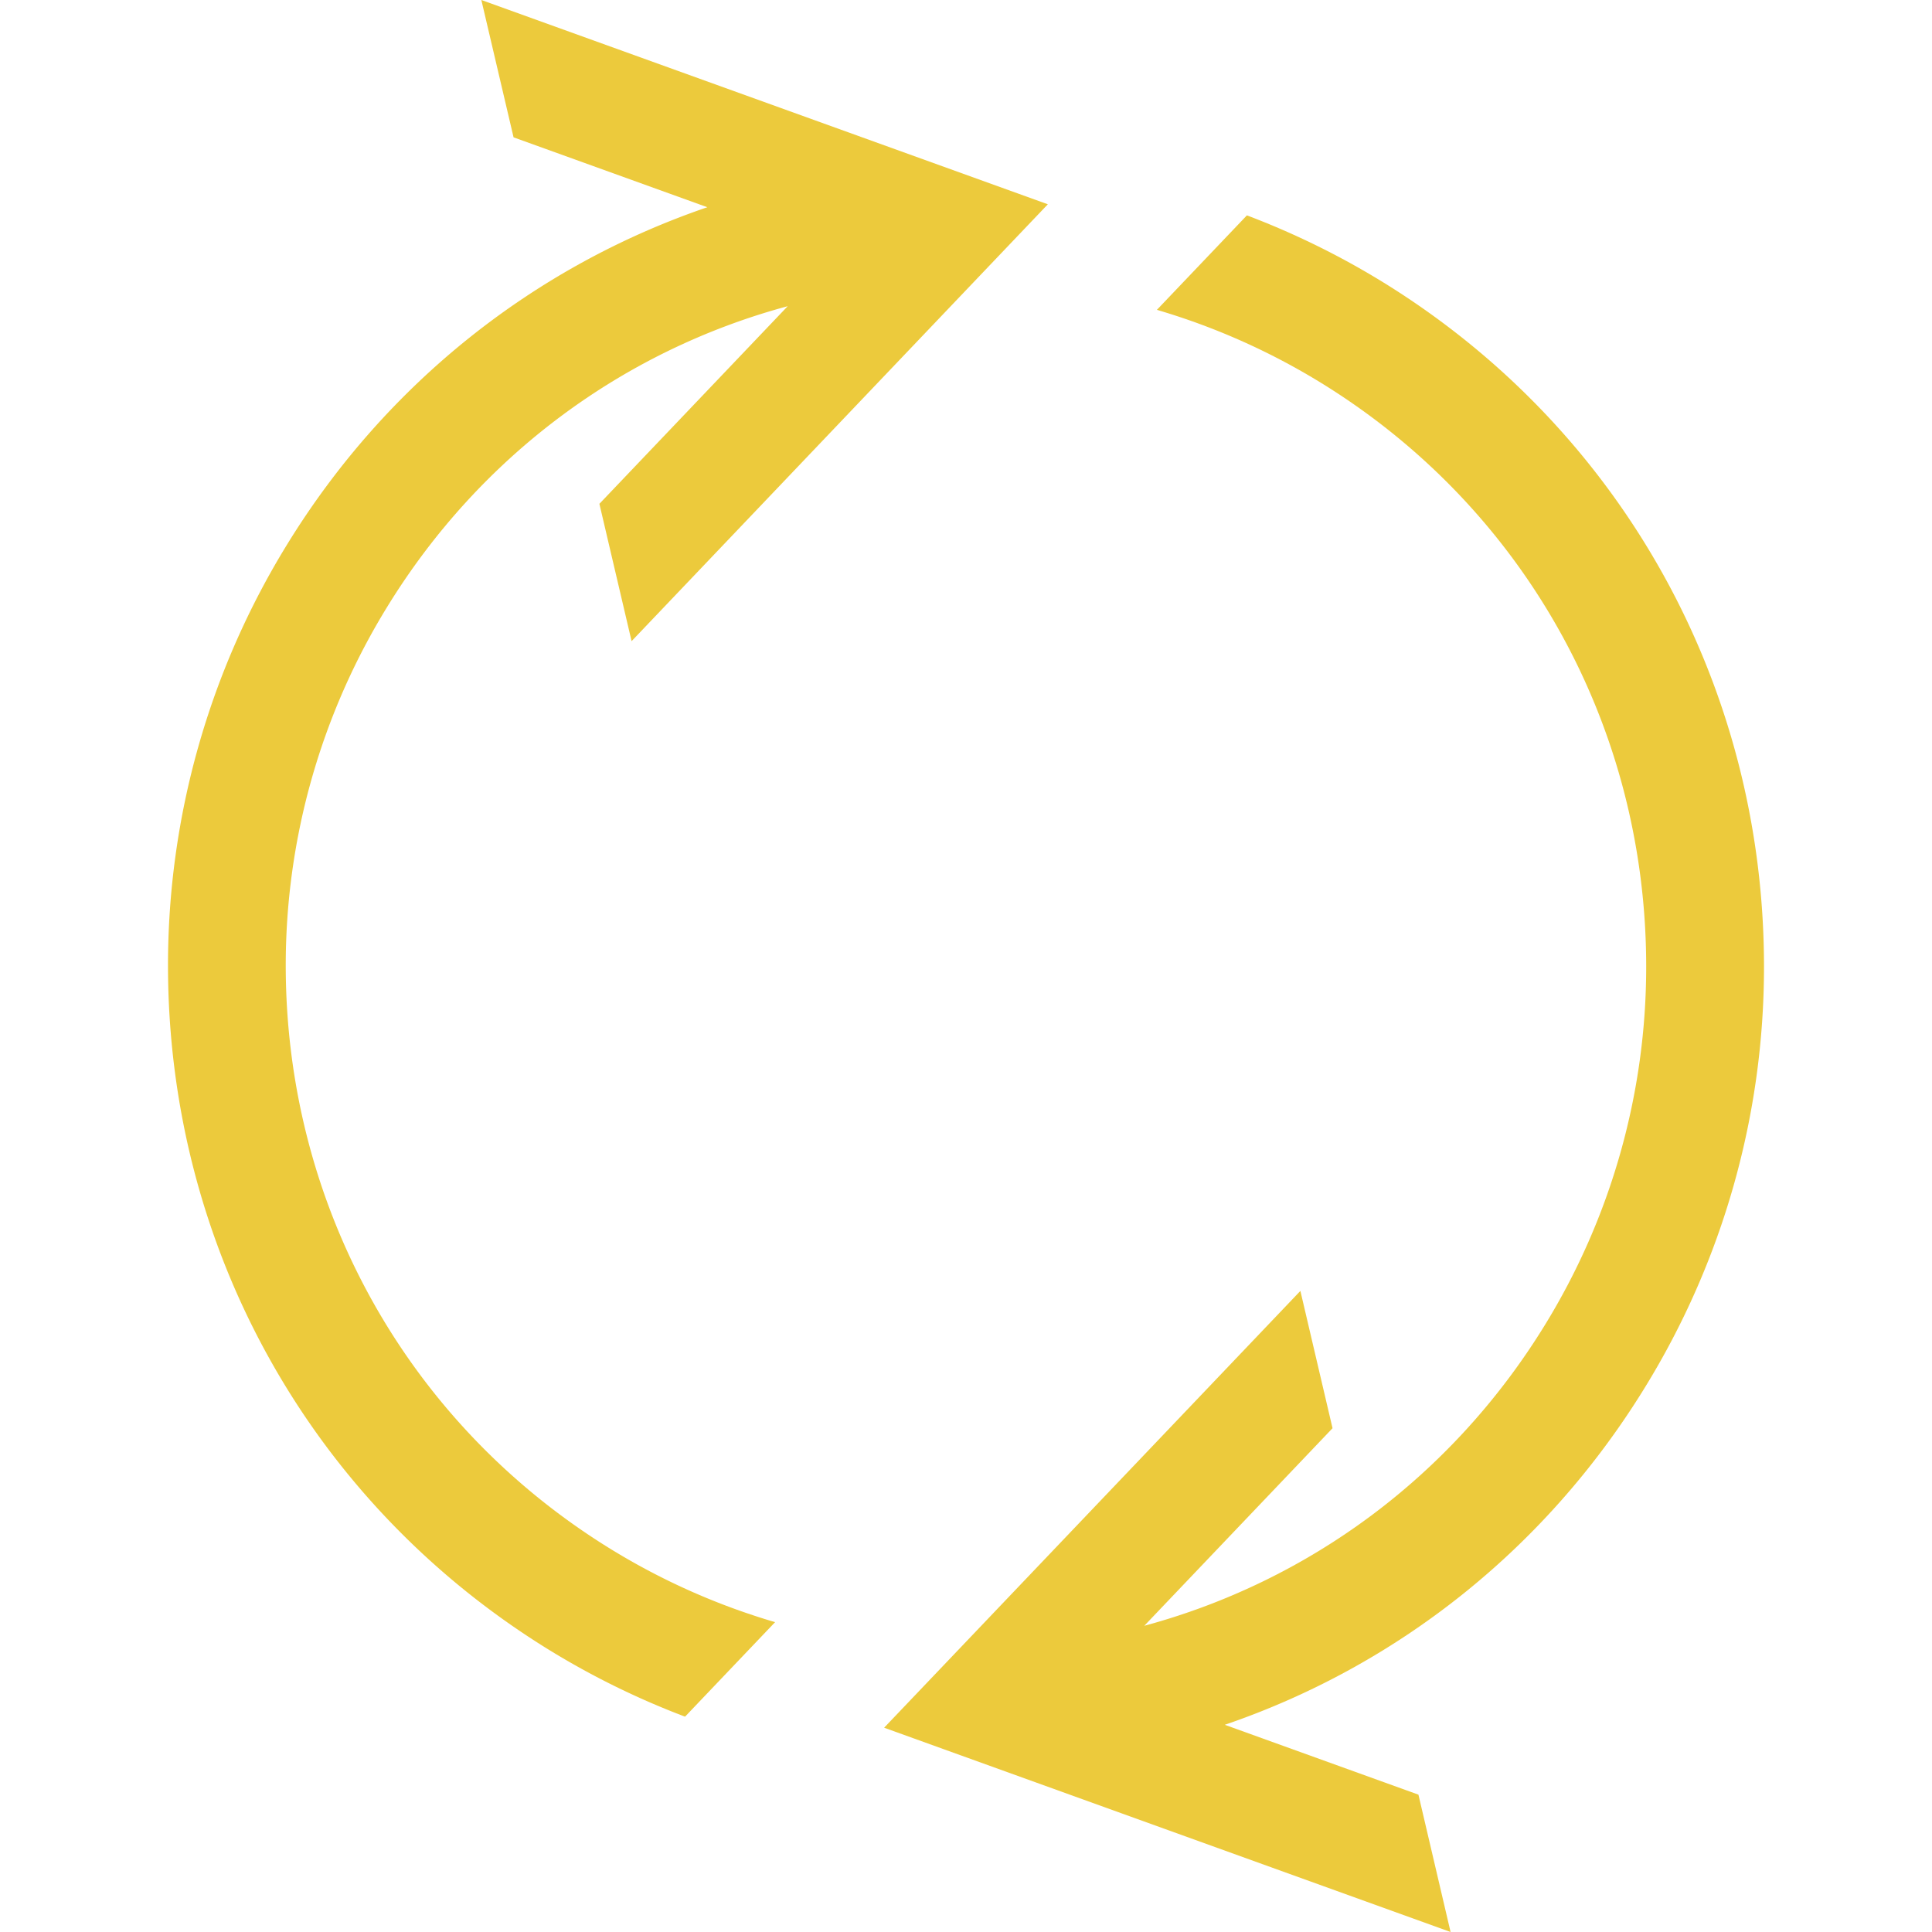
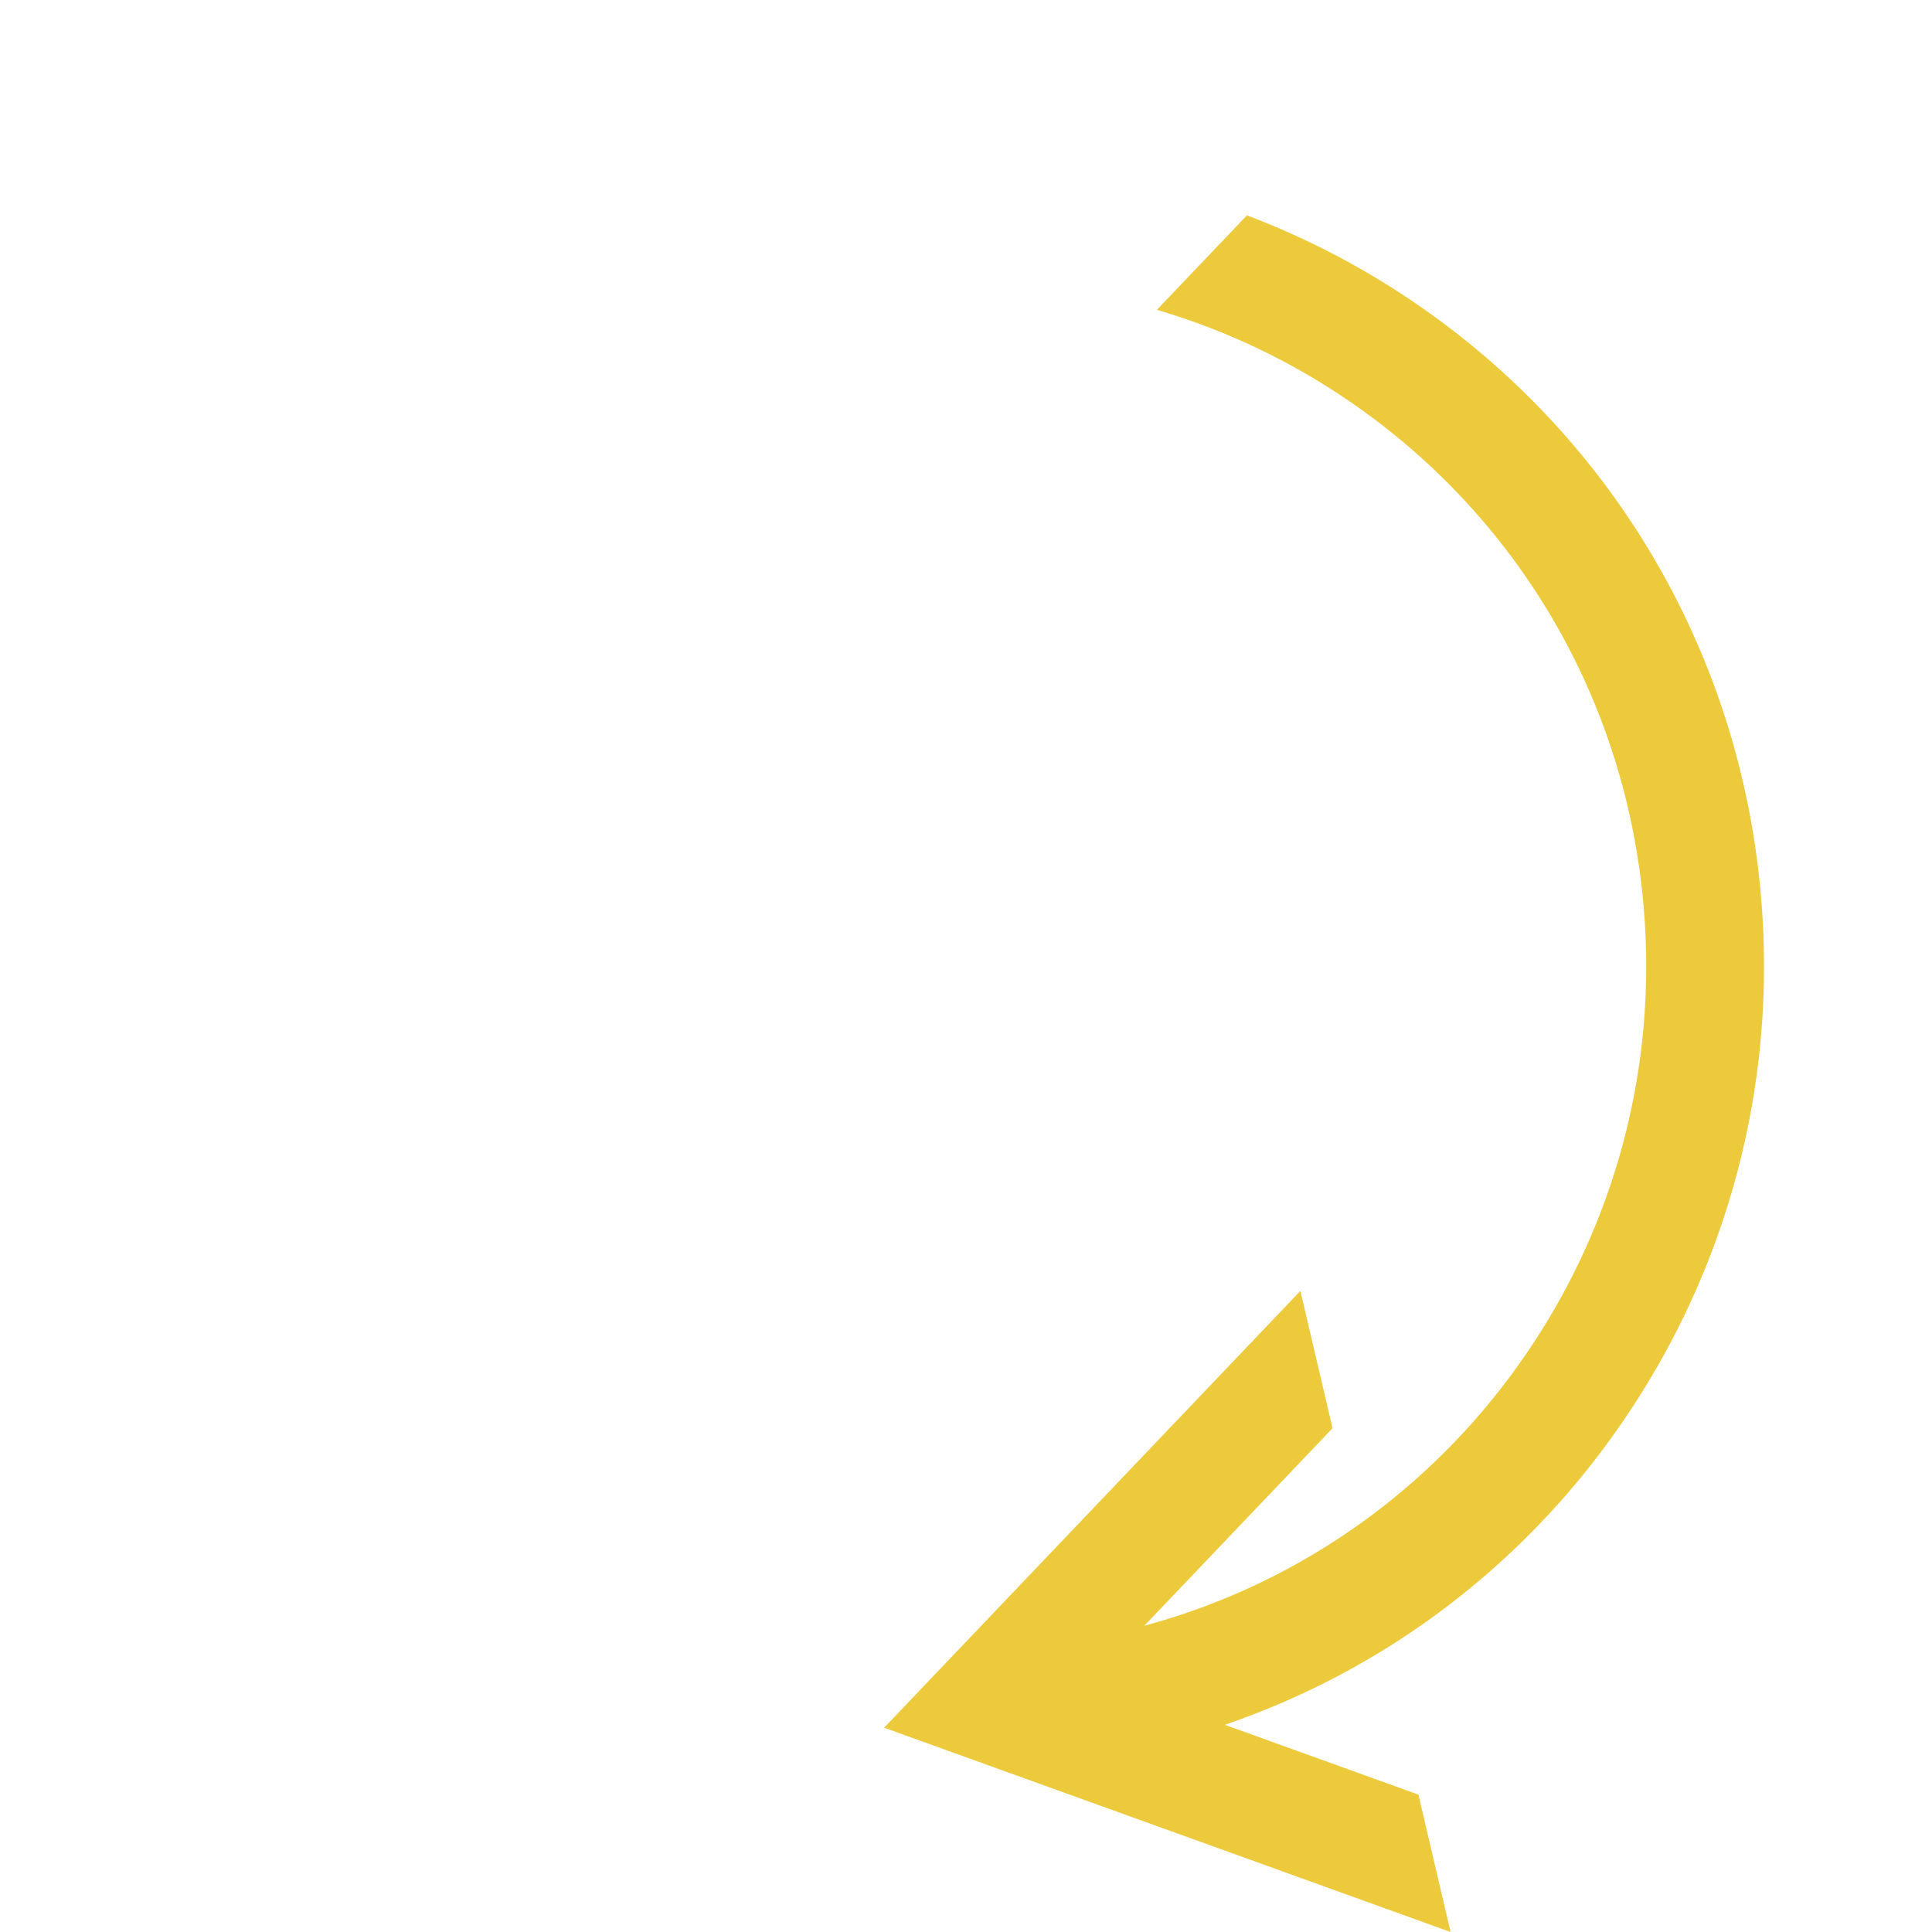
<svg xmlns="http://www.w3.org/2000/svg" preserveAspectRatio="xMidYMid meet" data-bbox="43 31 114 138" viewBox="43 31 114 138" height="200" width="200" data-type="color" aria-hidden="true" aria-label="">
  <defs>
    <style>#comp-lwdre3u0 svg [data-color="1"] {fill: #ECCA3C;}</style>
  </defs>
  <g>
    <path d="M129.991 51.284a57.24 57.24 0 0 0-9.926-4.901l-6.43 6.749a48.563 48.563 0 0 1 11.932 5.342c14.398 8.954 23.004 24.48 23.018 41.528a48.866 48.866 0 0 1-7.268 25.695c-6.615 10.742-16.826 18.253-28.582 21.431l13.446-14.112-2.296-9.808-29.733 31.2L134.613 169l-2.296-9.81-13.832-4.99c12.287-4.199 22.899-12.544 29.983-24.055A57.31 57.31 0 0 0 157 99.996c-.02-19.995-10.115-38.205-27.009-48.712z" fill="#ECCA3C" data-color="1" />
-     <path d="M51.41 99.996a48.855 48.855 0 0 1 7.273-25.69c6.613-10.744 16.826-18.265 28.582-21.435L73.814 66.987l2.299 9.81 29.733-31.205L65.382 31l2.301 9.81 13.841 4.992c-12.294 4.2-22.909 12.54-29.994 24.053A57.333 57.333 0 0 0 43 100.002c.018 20.001 10.113 38.209 27.004 48.714a57.231 57.231 0 0 0 9.928 4.903l6.432-6.751a48.499 48.499 0 0 1-11.932-5.34c-14.401-8.954-23.007-24.48-23.022-41.532z" fill="#ECCA3C" data-color="1" />
  </g>
</svg>